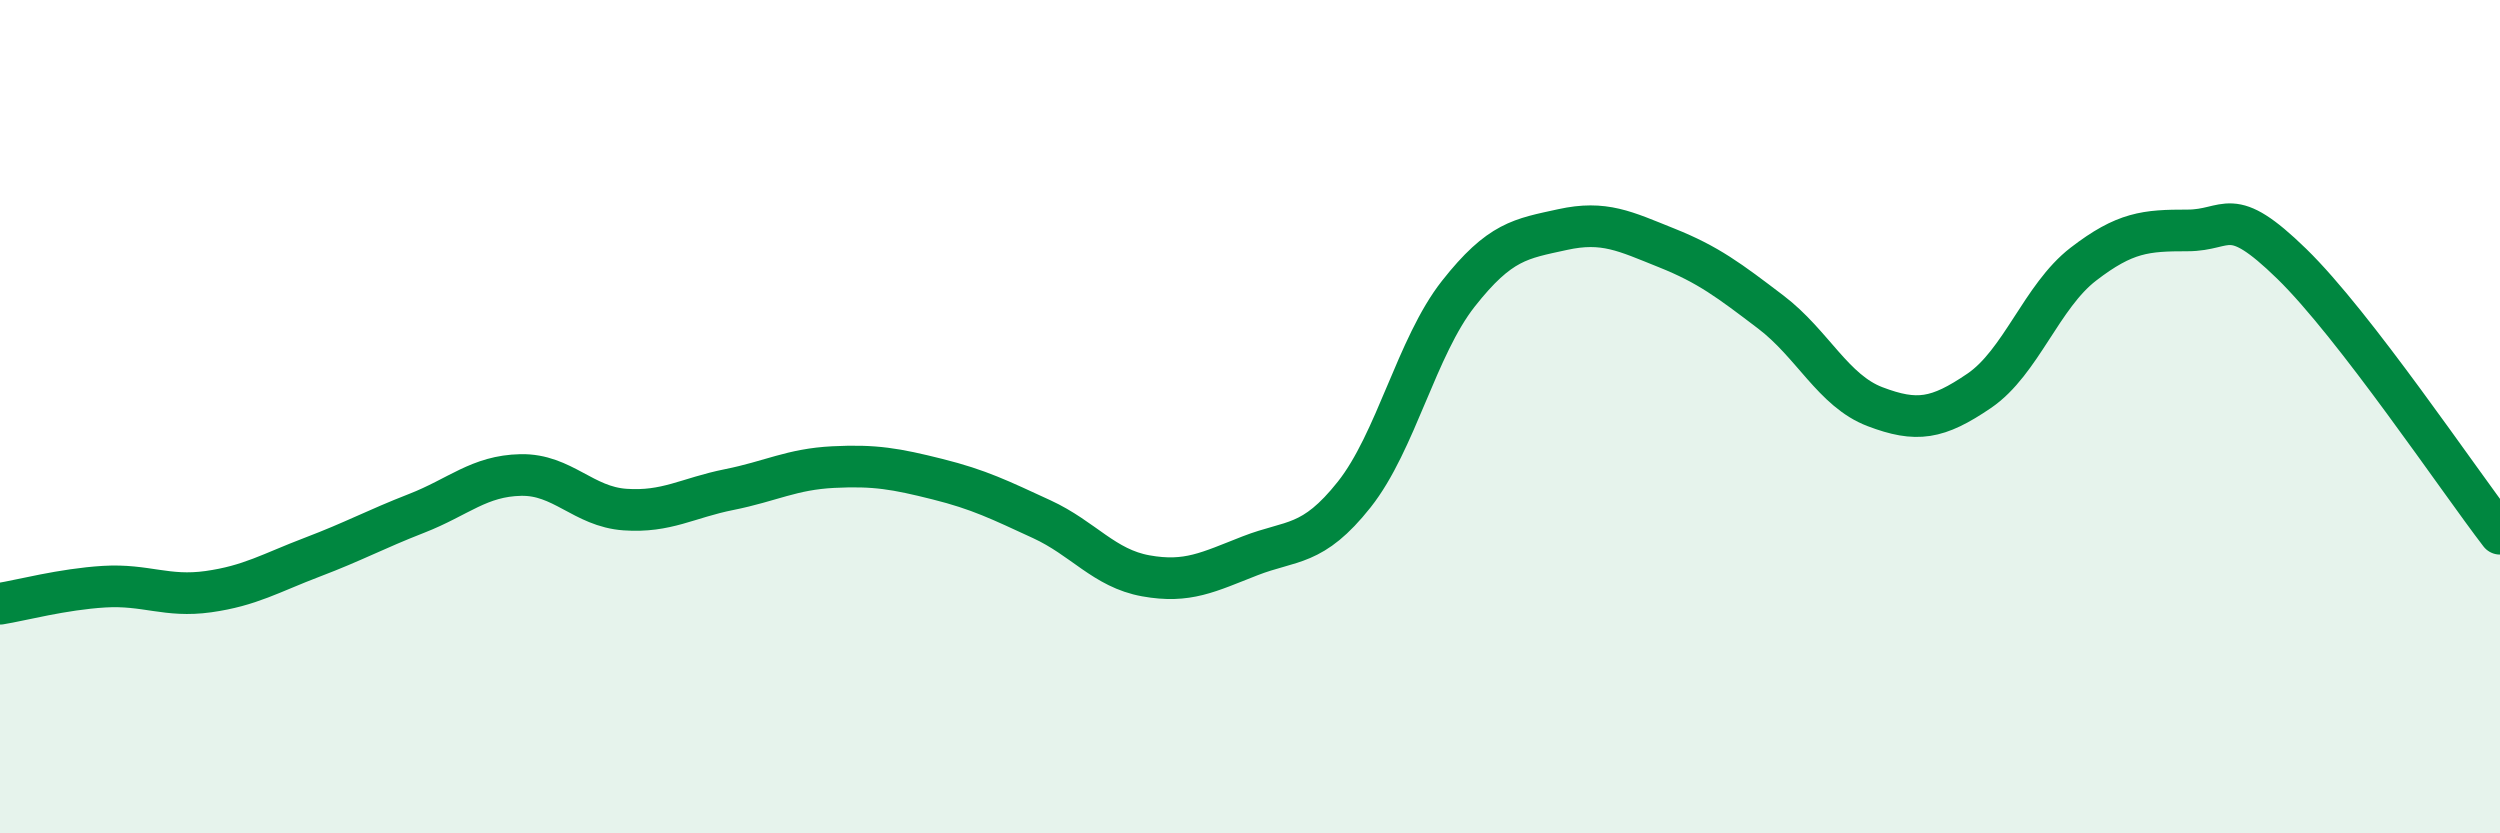
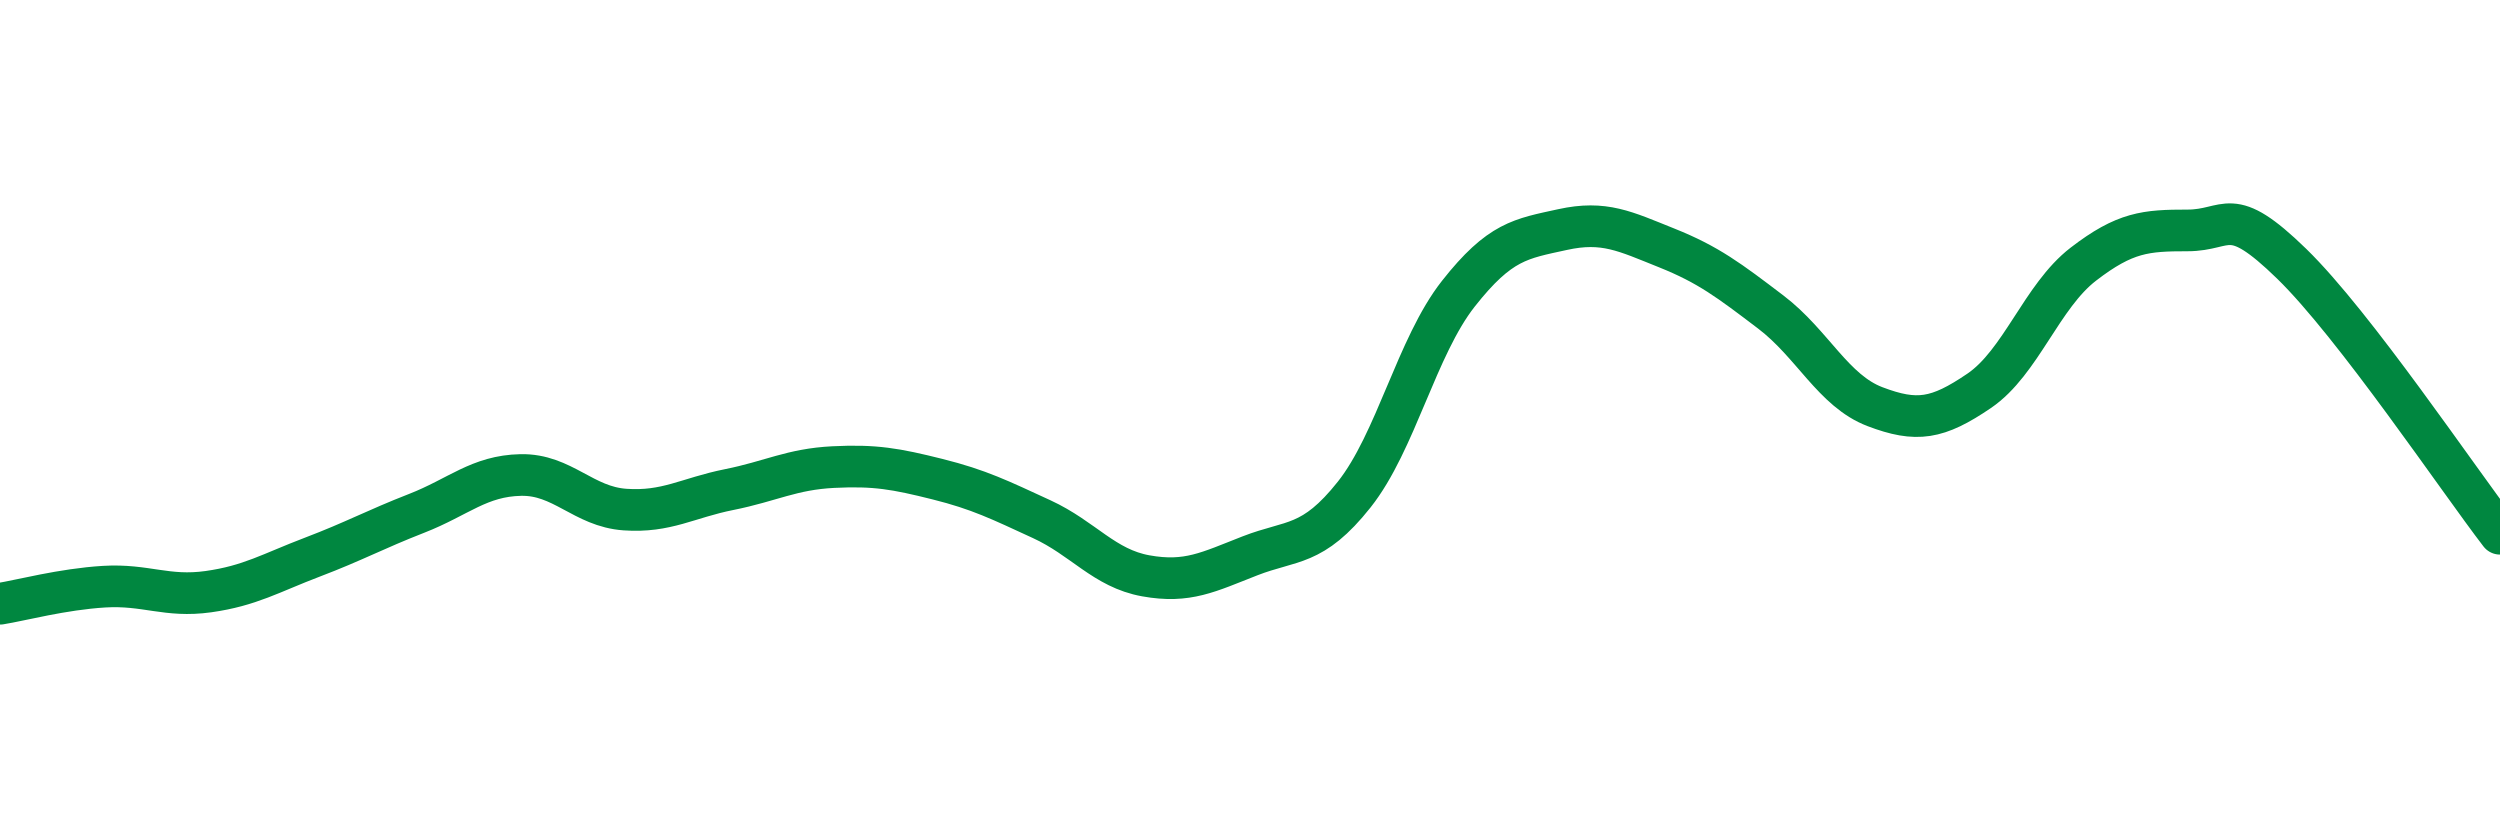
<svg xmlns="http://www.w3.org/2000/svg" width="60" height="20" viewBox="0 0 60 20">
-   <path d="M 0,14.49 C 0.5,14.41 1.5,14.14 2.5,14.08 C 3.5,14.02 4,14.34 5,14.2 C 6,14.06 6.5,13.75 7.5,13.37 C 8.5,12.99 9,12.71 10,12.32 C 11,11.93 11.5,11.42 12.5,11.4 C 13.5,11.38 14,12.16 15,12.23 C 16,12.3 16.5,11.95 17.5,11.75 C 18.5,11.55 19,11.26 20,11.21 C 21,11.16 21.5,11.25 22.5,11.5 C 23.5,11.75 24,12 25,12.46 C 26,12.92 26.5,13.64 27.5,13.82 C 28.5,14 29,13.73 30,13.34 C 31,12.95 31.5,13.13 32.5,11.87 C 33.5,10.61 34,8.32 35,7.05 C 36,5.78 36.5,5.73 37.5,5.51 C 38.5,5.29 39,5.55 40,5.95 C 41,6.35 41.5,6.73 42.5,7.49 C 43.5,8.25 44,9.38 45,9.76 C 46,10.14 46.5,10.06 47.5,9.38 C 48.5,8.7 49,7.11 50,6.34 C 51,5.57 51.5,5.53 52.5,5.53 C 53.5,5.53 53.5,4.87 55,6.33 C 56.5,7.79 59,11.51 60,12.81L60 20L0 20Z" fill="#008740" opacity="0.1" stroke-linecap="round" stroke-linejoin="round" />
  <path d="M 0,14.49 C 0.5,14.41 1.5,14.14 2.5,14.08 C 3.5,14.02 4,14.34 5,14.2 C 6,14.06 6.5,13.75 7.5,13.37 C 8.5,12.99 9,12.71 10,12.32 C 11,11.93 11.5,11.42 12.5,11.4 C 13.5,11.38 14,12.16 15,12.23 C 16,12.3 16.5,11.95 17.5,11.75 C 18.5,11.55 19,11.26 20,11.21 C 21,11.16 21.5,11.25 22.5,11.5 C 23.5,11.75 24,12 25,12.46 C 26,12.92 26.5,13.64 27.5,13.82 C 28.5,14 29,13.73 30,13.34 C 31,12.95 31.5,13.13 32.5,11.87 C 33.5,10.61 34,8.32 35,7.05 C 36,5.78 36.5,5.73 37.5,5.51 C 38.5,5.29 39,5.55 40,5.95 C 41,6.35 41.5,6.73 42.5,7.49 C 43.5,8.25 44,9.38 45,9.76 C 46,10.14 46.5,10.06 47.5,9.38 C 48.5,8.7 49,7.11 50,6.34 C 51,5.57 51.5,5.53 52.5,5.53 C 53.5,5.53 53.5,4.87 55,6.33 C 56.5,7.79 59,11.51 60,12.81" stroke="#008740" stroke-width="1" fill="none" stroke-linecap="round" stroke-linejoin="round" />
</svg>